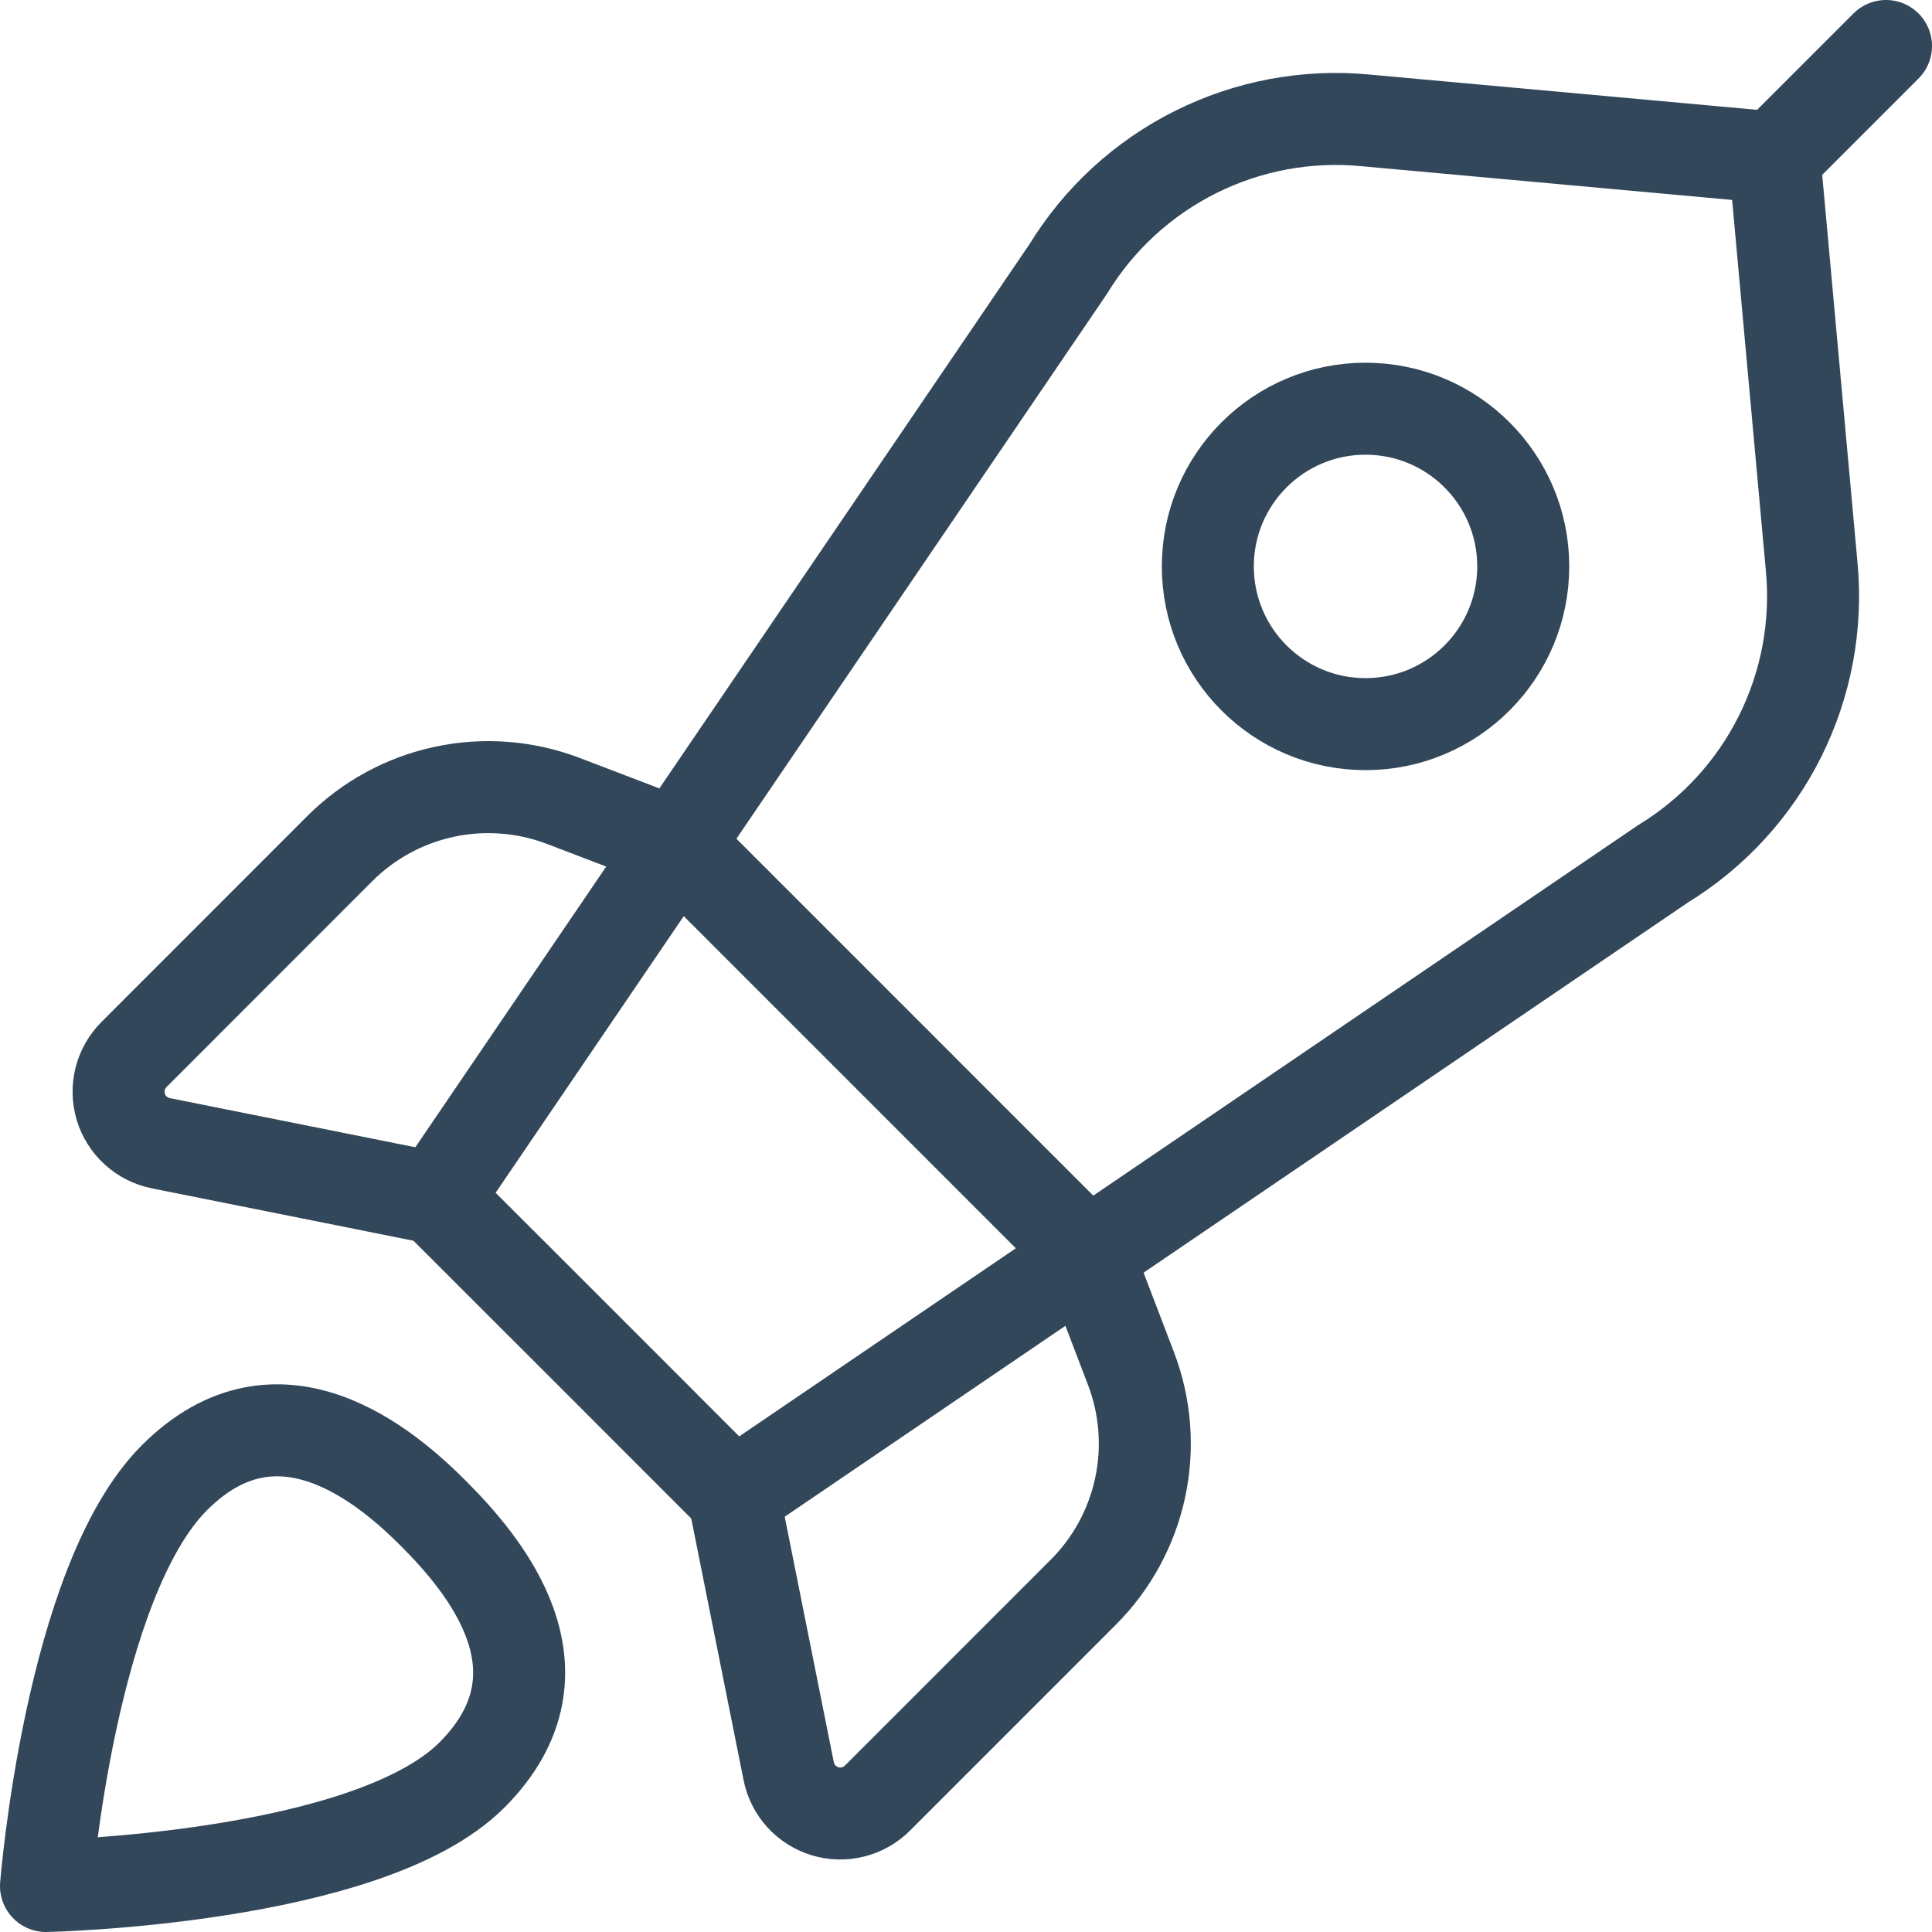
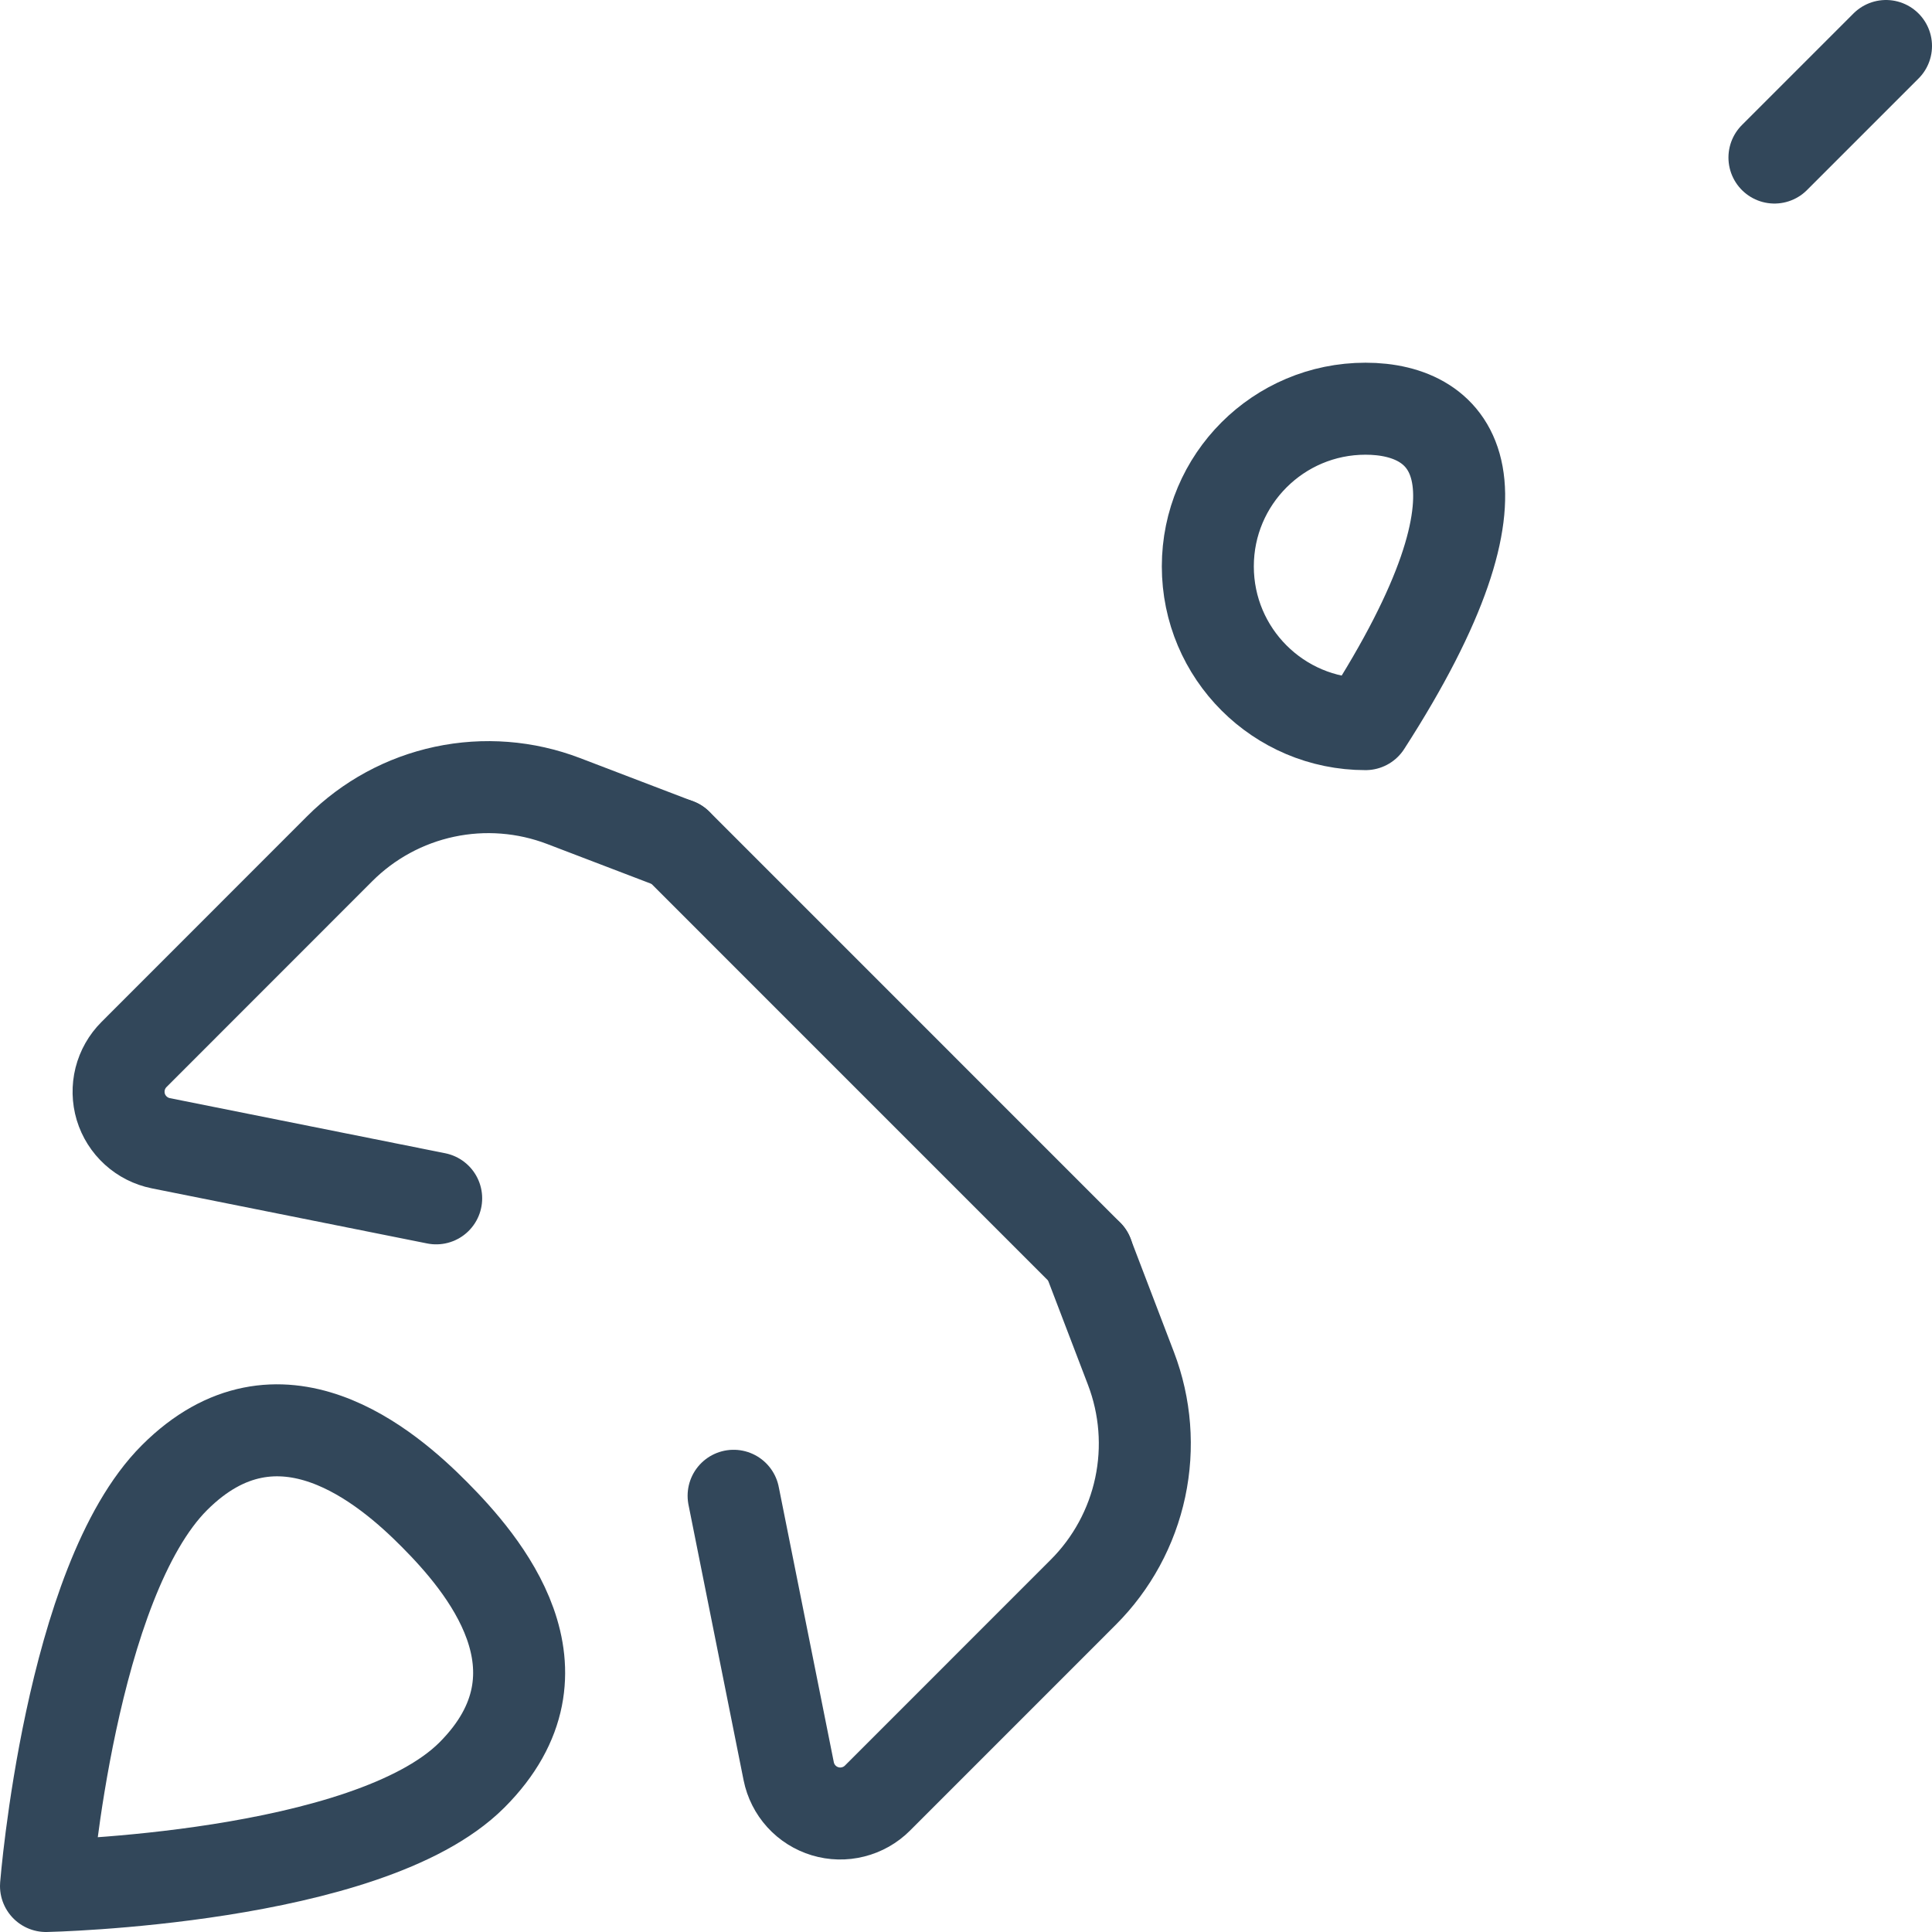
<svg xmlns="http://www.w3.org/2000/svg" width="42" height="42" viewBox="0 0 42 42" fill="none">
  <path d="M10.259 38.587C7.99 40.856 1 41 1 41C1 41 1.526 34.39 3.793 32.123C6.061 29.855 8.424 31.894 9.45 32.929C10.477 33.965 12.527 36.317 10.259 38.587Z" stroke="#32475A" stroke-width="2" stroke-linecap="round" stroke-linejoin="round" />
  <path d="M14.717 18.355L23.645 27.284" stroke="#32475A" stroke-width="2" stroke-linecap="round" stroke-linejoin="round" />
  <path d="M38.575 3.425L41 1" stroke="#32475A" stroke-width="2" stroke-linecap="round" stroke-linejoin="round" />
-   <path d="M39.384 12.315L38.575 3.426L29.686 2.617C28.413 2.495 27.133 2.734 25.99 3.306C24.847 3.877 23.888 4.758 23.222 5.849L9.482 26.052L12.716 29.284L15.948 32.518L36.152 18.779C37.242 18.113 38.124 17.154 38.695 16.011C39.267 14.868 39.505 13.587 39.384 12.315Z" stroke="#32475A" stroke-width="2" stroke-linecap="round" stroke-linejoin="round" />
  <path d="M14.714 18.355L12.25 17.413C11.425 17.098 10.527 17.028 9.663 17.212C8.8 17.396 8.008 17.826 7.384 18.451L2.913 22.924C2.767 23.07 2.663 23.253 2.612 23.454C2.562 23.654 2.567 23.865 2.626 24.063C2.686 24.261 2.799 24.439 2.952 24.578C3.105 24.717 3.293 24.812 3.496 24.853L9.482 26.051" stroke="#32475A" stroke-width="2" stroke-linecap="round" stroke-linejoin="round" />
  <path d="M23.644 27.285L24.586 29.749C24.901 30.574 24.971 31.472 24.787 32.336C24.603 33.199 24.173 33.991 23.548 34.615L19.075 39.089C18.929 39.235 18.746 39.339 18.545 39.389C18.345 39.44 18.134 39.435 17.936 39.375C17.738 39.315 17.56 39.203 17.421 39.05C17.282 38.897 17.187 38.709 17.146 38.506L15.948 32.517" stroke="#32475A" stroke-width="2" stroke-linecap="round" stroke-linejoin="round" />
-   <path d="M29.685 15.742C31.579 15.742 33.114 14.207 33.114 12.313C33.114 10.42 31.579 8.885 29.685 8.885C27.792 8.885 26.257 10.42 26.257 12.313C26.257 14.207 27.792 15.742 29.685 15.742Z" stroke="#32475A" stroke-width="2" stroke-linecap="round" stroke-linejoin="round" />
+   <path d="M29.685 15.742C33.114 10.42 31.579 8.885 29.685 8.885C27.792 8.885 26.257 10.42 26.257 12.313C26.257 14.207 27.792 15.742 29.685 15.742Z" stroke="#32475A" stroke-width="2" stroke-linecap="round" stroke-linejoin="round" />
</svg>